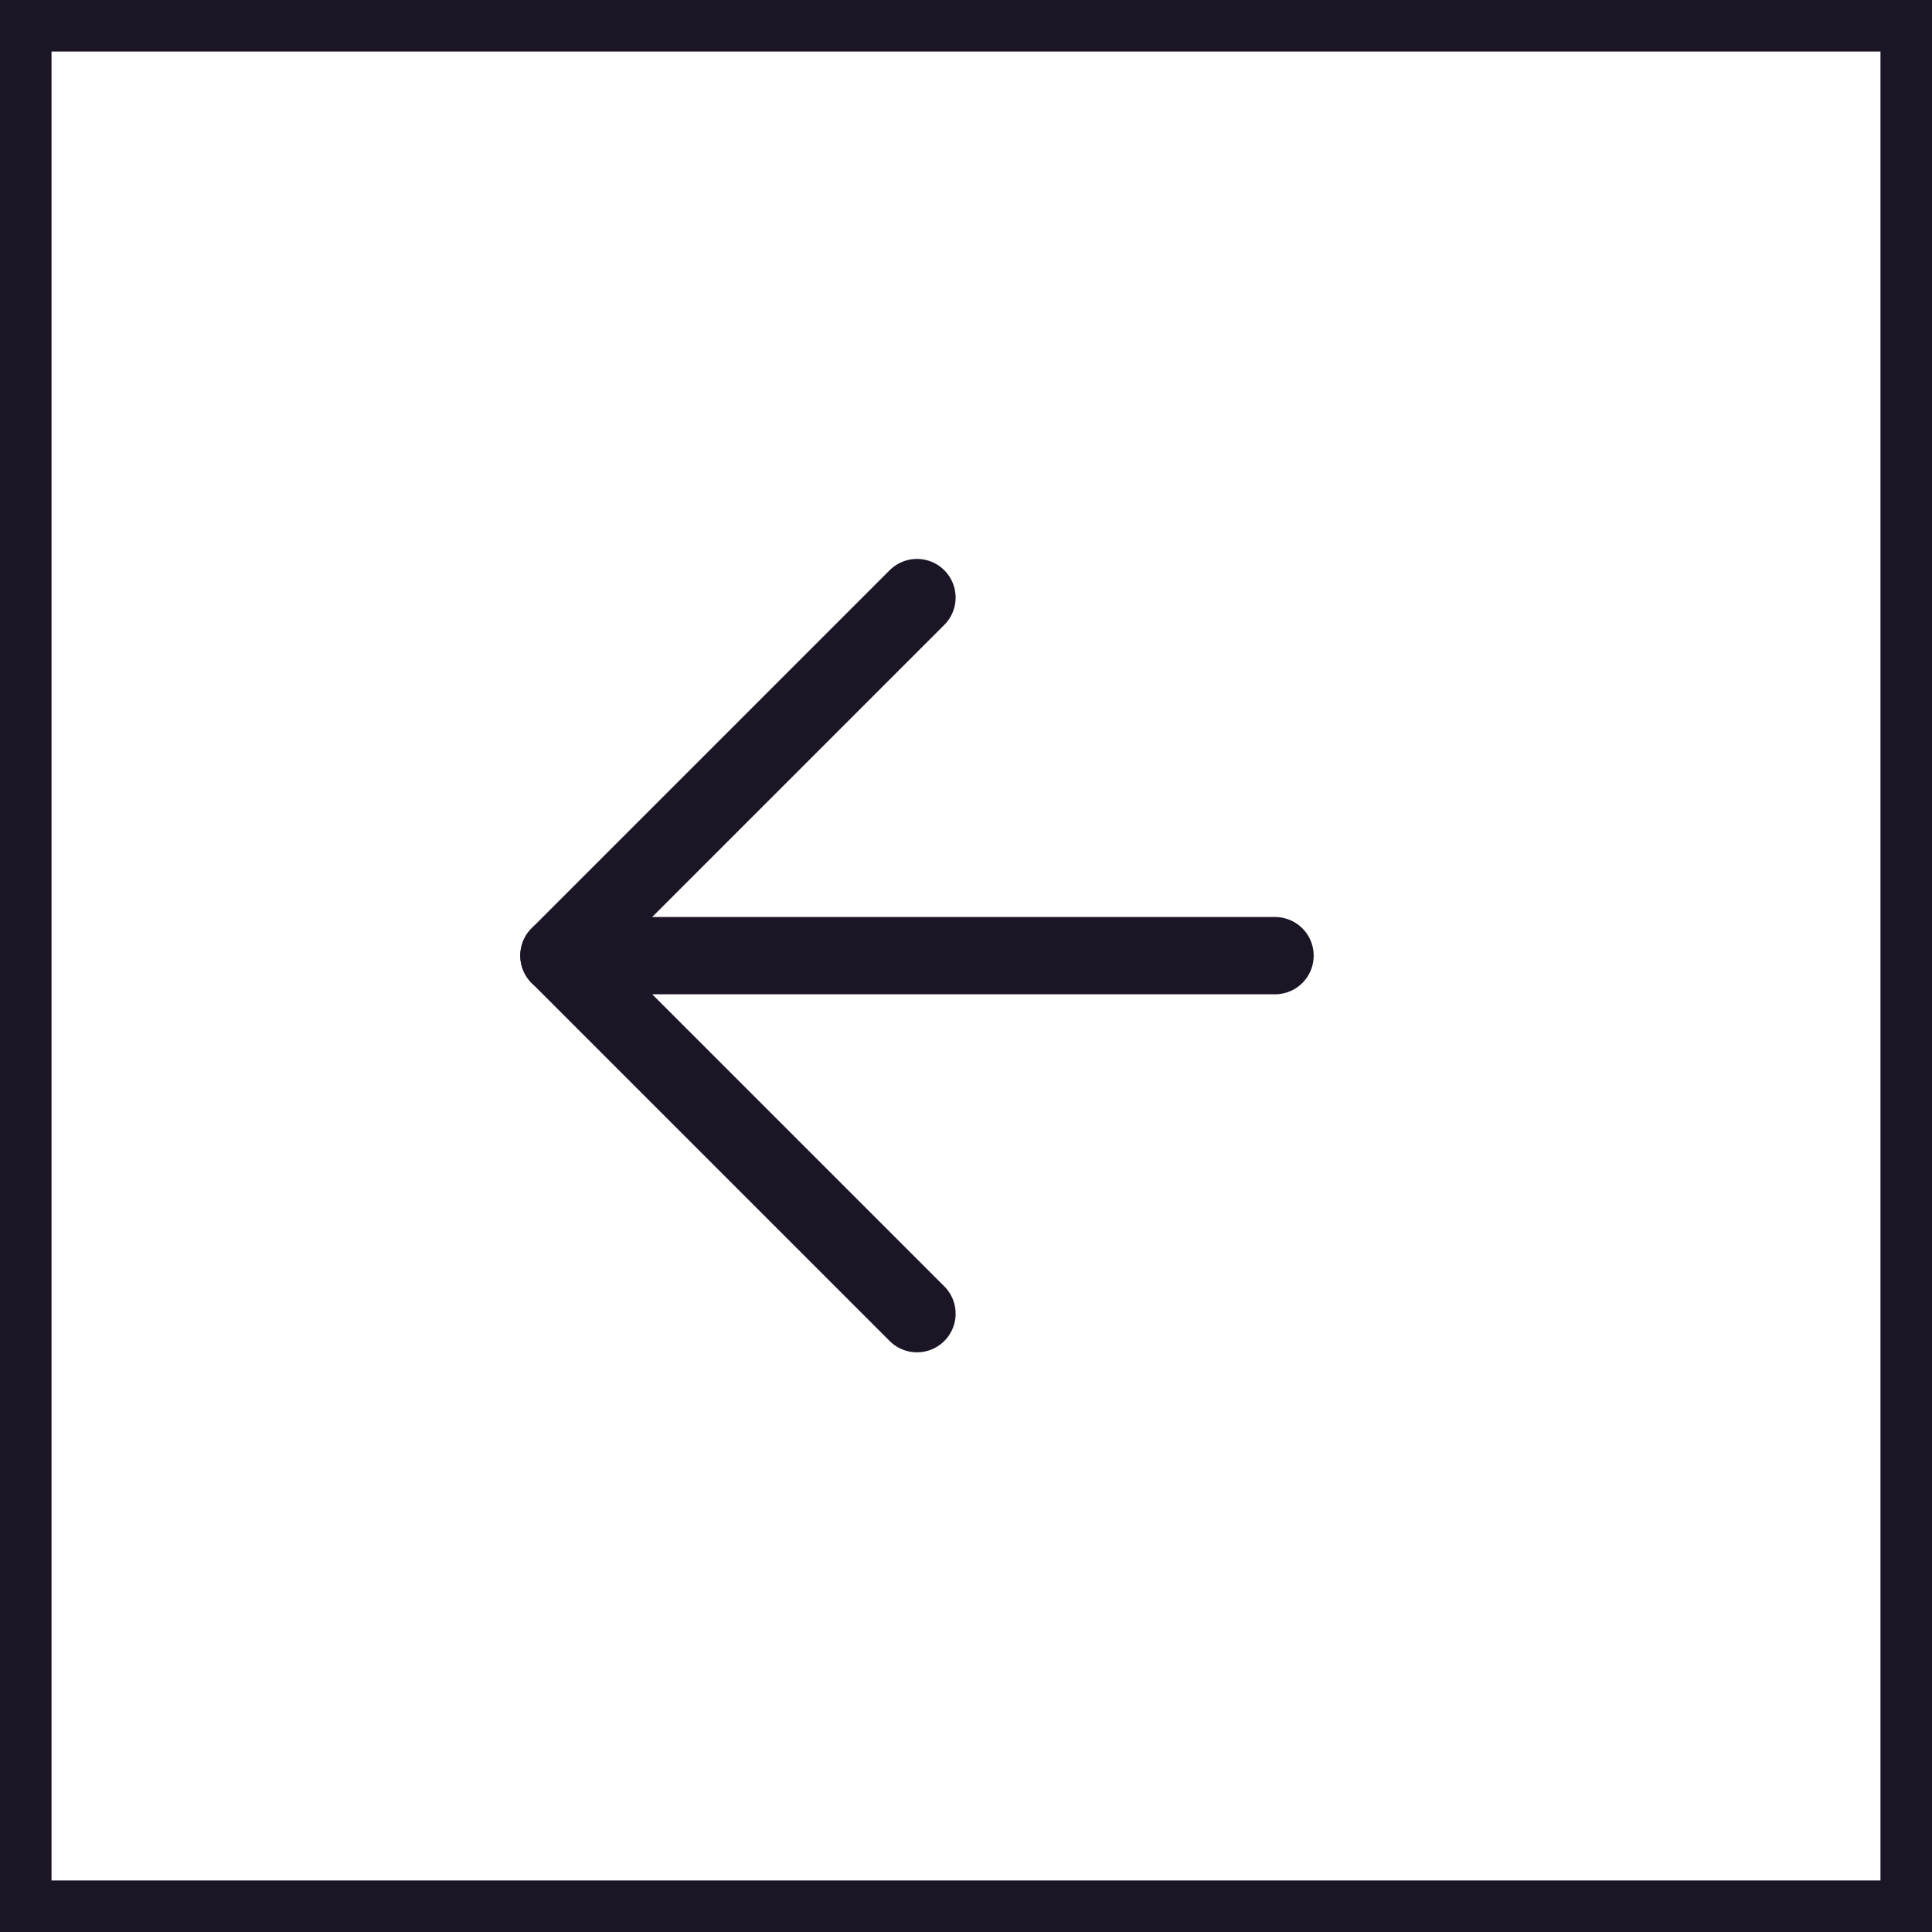
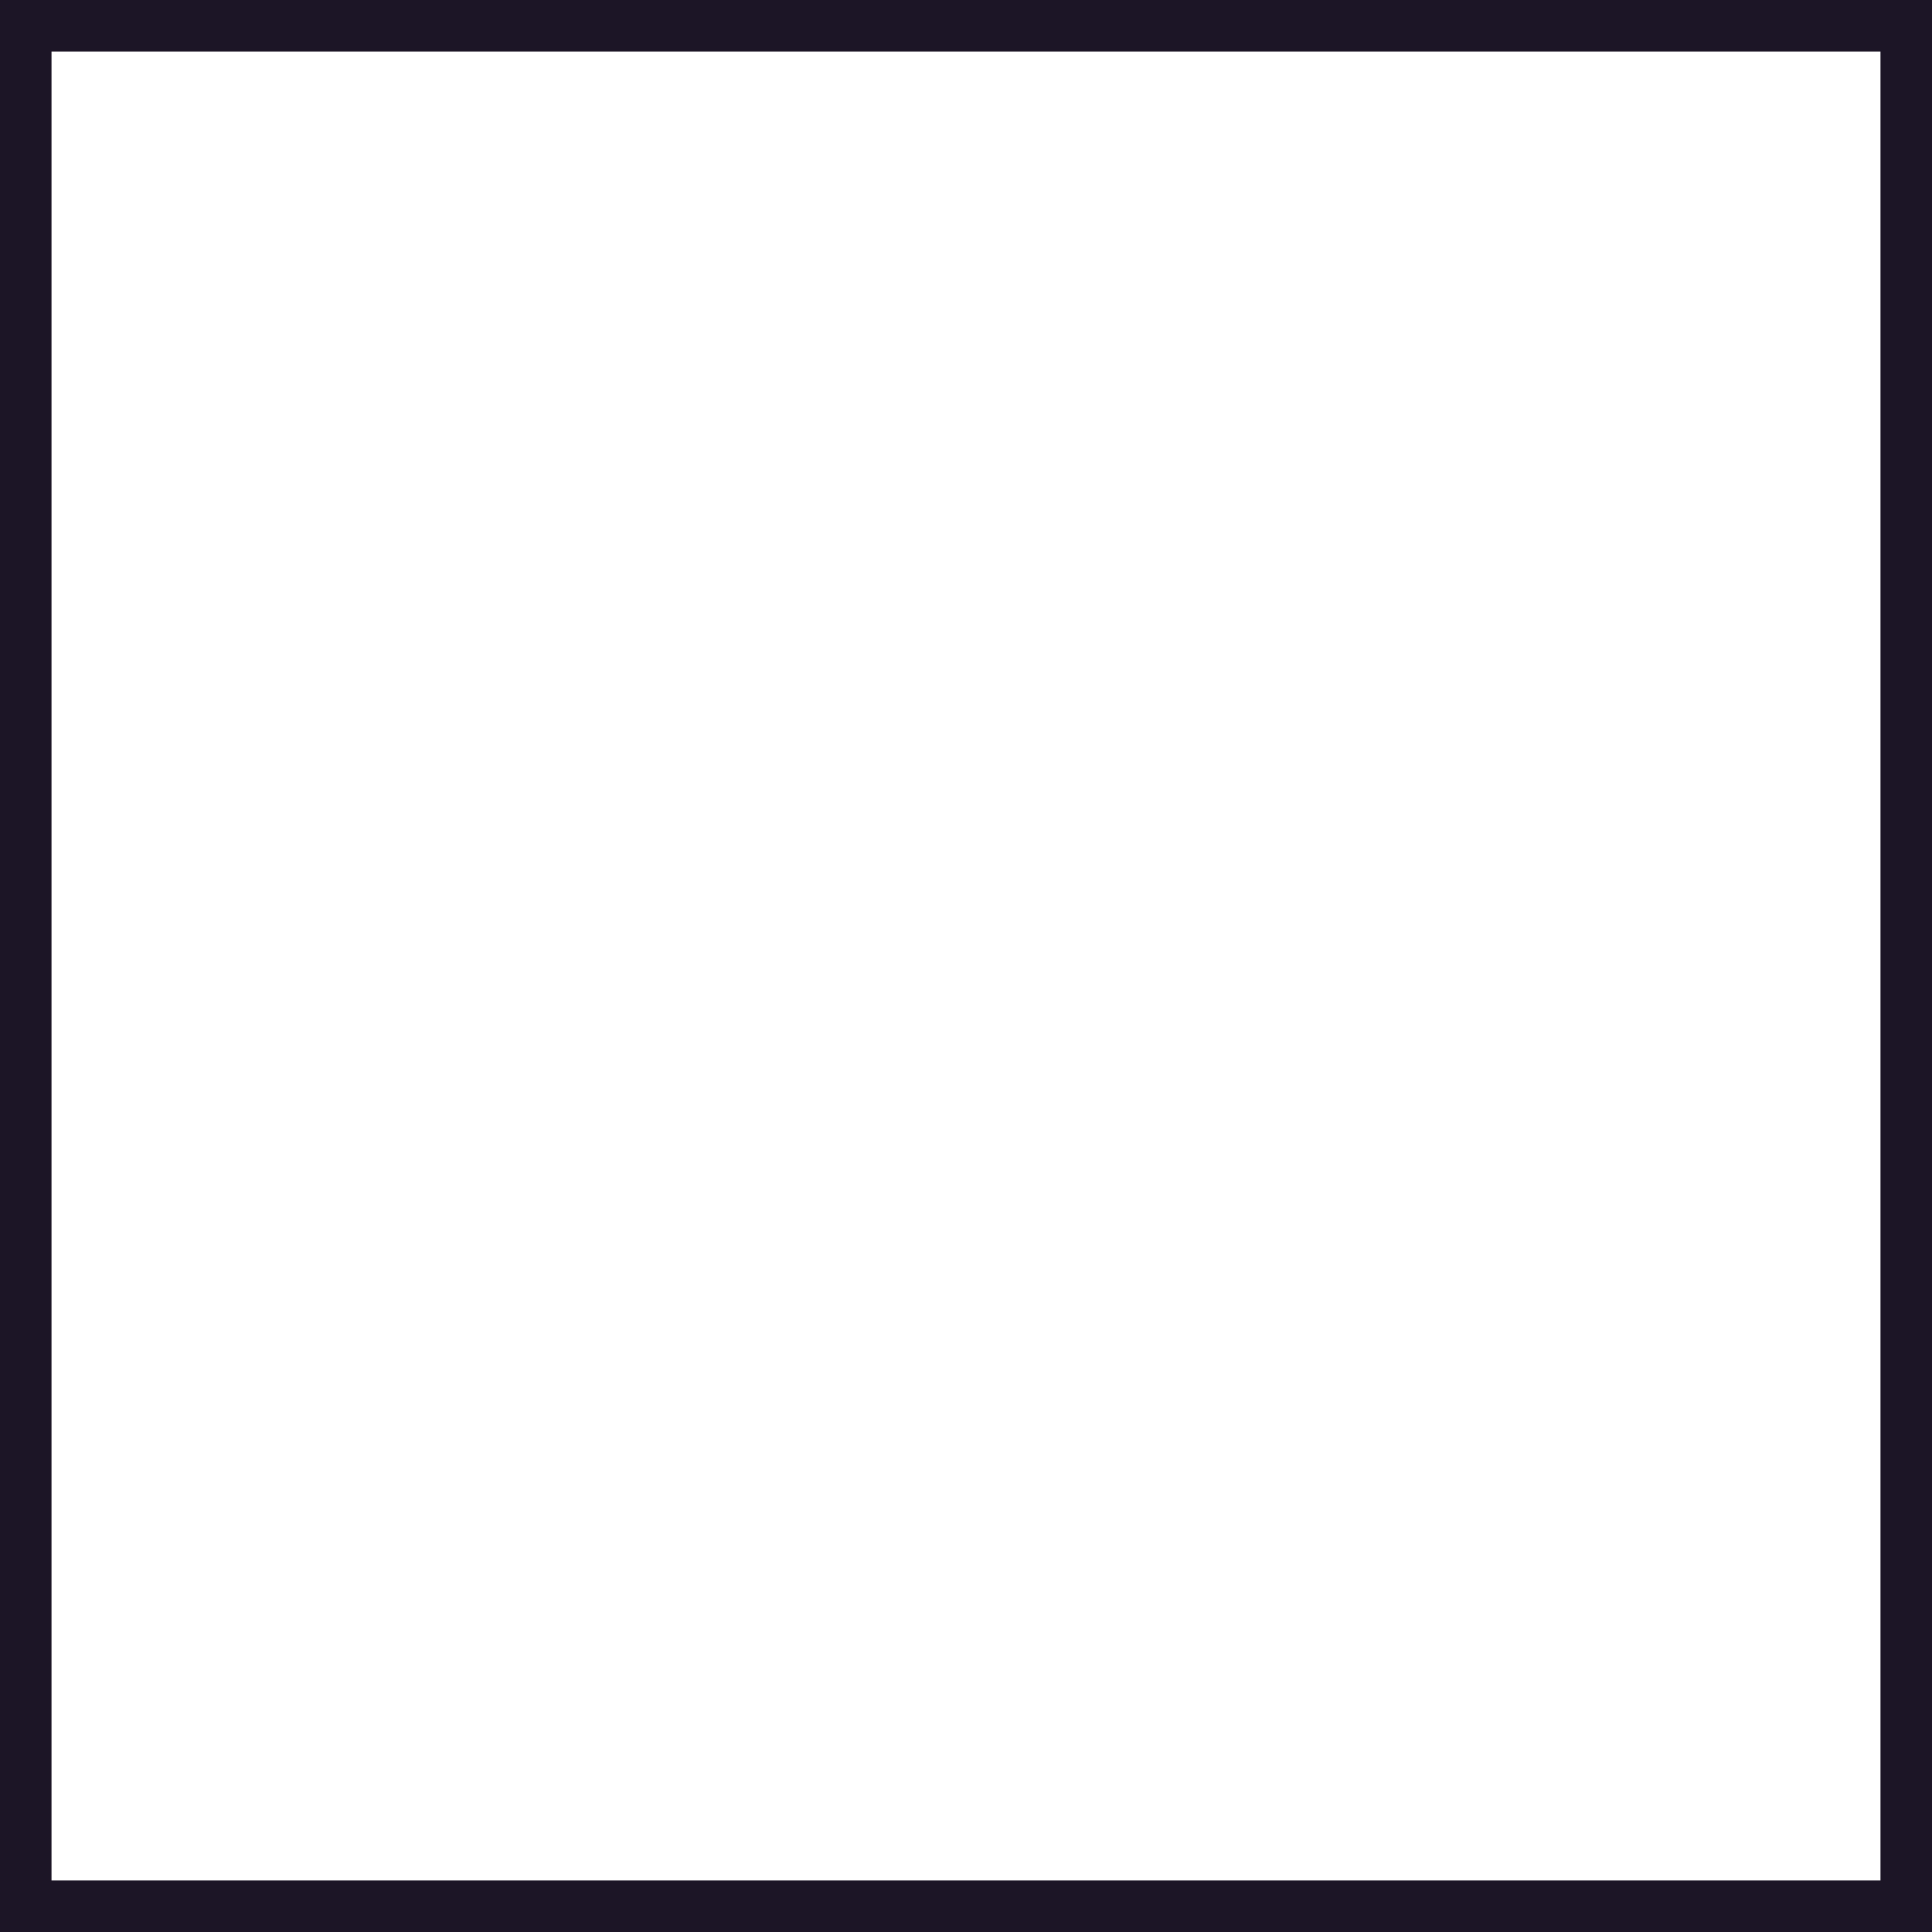
<svg xmlns="http://www.w3.org/2000/svg" id="arrow" width="75" height="75" viewBox="0 0 75 75">
  <g id="Rectangle_42" data-name="Rectangle 42" fill="none" stroke="#1c1526" stroke-width="2">
-     <rect width="75" height="75" stroke="none" />
    <rect x="1" y="1" width="73" height="73" fill="none" />
  </g>
  <g id="Icon_feather-arrow-right" data-name="Icon feather-arrow-right" transform="translate(21.697 23.197)">
-     <path id="Path_12" data-name="Path 12" d="M35.3,18H7.5" transform="translate(-7.5 -4.099)" fill="none" stroke="#1c1526" stroke-linecap="round" stroke-linejoin="round" stroke-width="3" />
-     <path id="Path_13" data-name="Path 13" d="M31.9,7.5,18,21.4,31.9,35.3" transform="translate(-18 -7.5)" fill="none" stroke="#1c1526" stroke-linecap="round" stroke-linejoin="round" stroke-width="3" />
-   </g>
+     </g>
</svg>